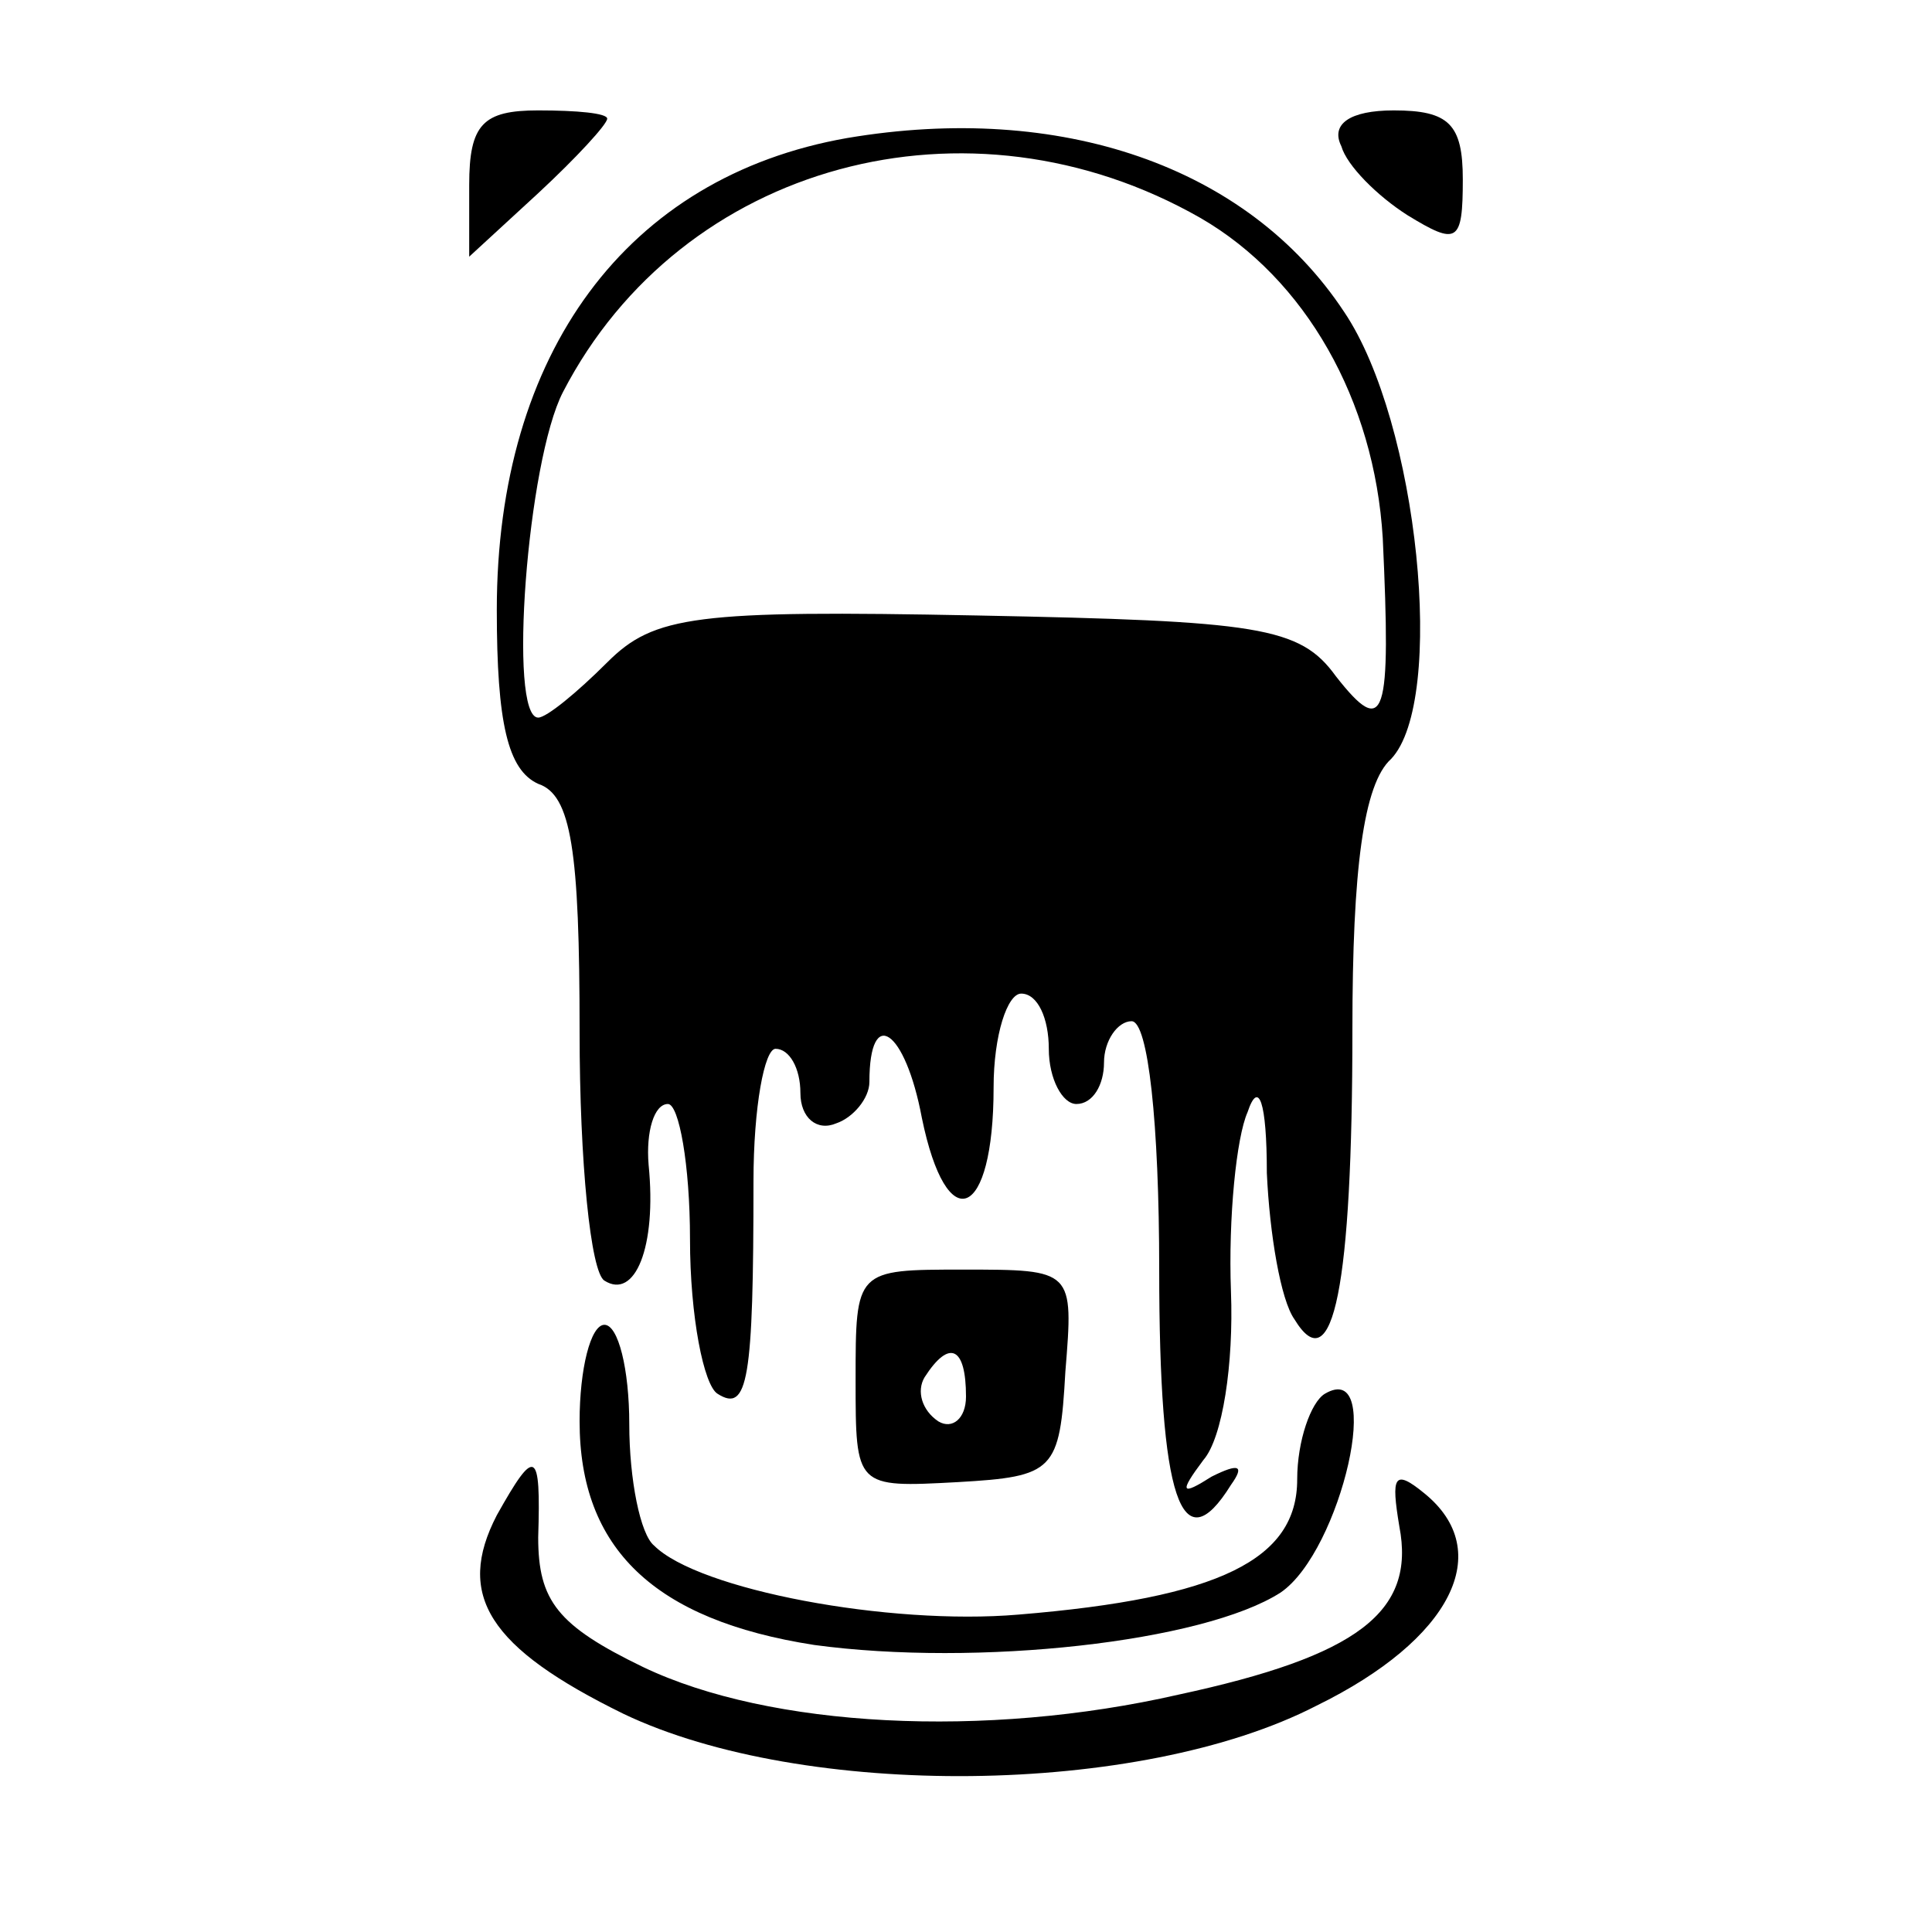
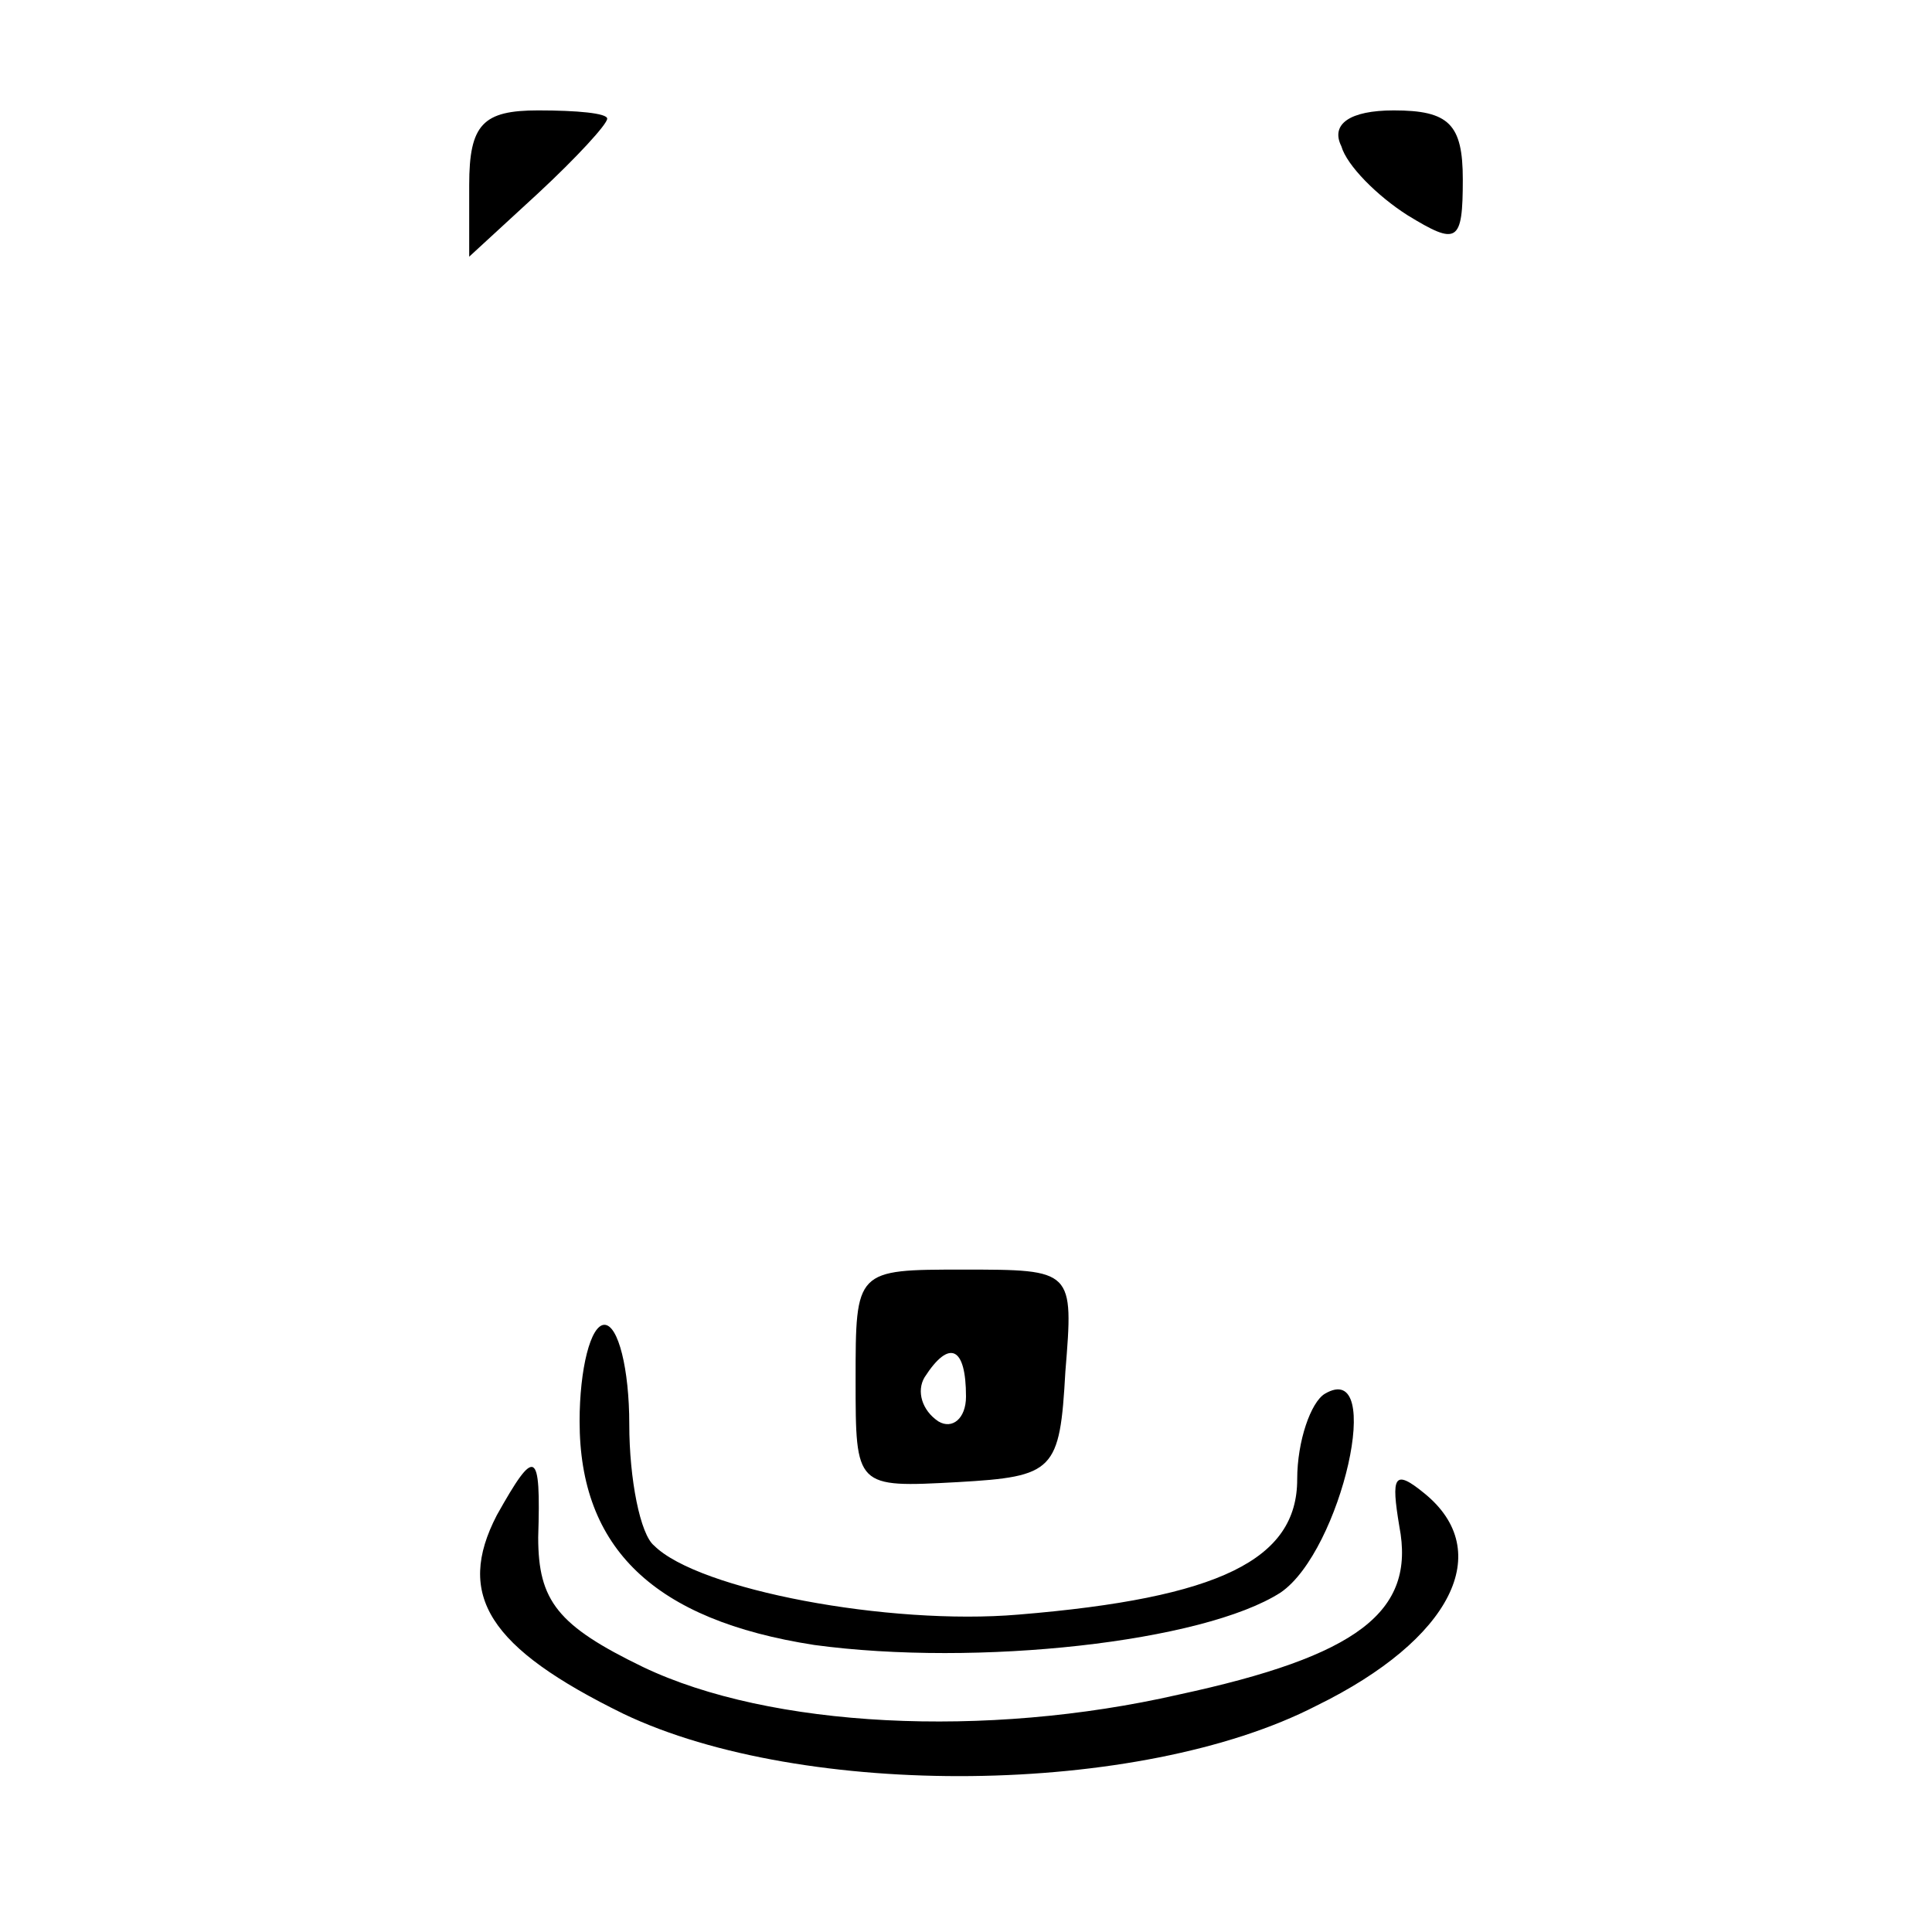
<svg xmlns="http://www.w3.org/2000/svg" version="1.0" width="70pt" height="70pt" viewBox="0 0 70 70" preserveAspectRatio="xMidYMid meet">
  <g transform="translate(0,70) scale(0.1,-0.1)" fill="#000000" stroke="none">
    <path d="M170 633 l0 -26 25 23 c14 13 25 25 25 27 0 2 -11 3 -25 3 -20 0 -25 -5 -25 -27z" />
-     <path d="M307 650 c-80 -14 -127 -78 -127 -171 0 -41 4 -58 15 -63 12 -4 15 -24 15 -90 0 -47 4 -87 9 -90 11 -7 19 12 16 42 -1 12 2 22 7 22 4 0 8 -22 8 -49 0 -28 5 -53 10 -56 11 -7 13 5 13 77 0 27 4 48 8 48 5 0 9 -7 9 -16 0 -9 6 -14 13 -11 6 2 12 9 12 15 0 28 13 19 19 -13 9 -44 26 -37 26 11 0 19 5 34 10 34 6 0 10 -9 10 -20 0 -11 5 -20 10 -20 6 0 10 7 10 15 0 8 5 15 10 15 6 0 10 -37 10 -90 0 -83 8 -107 26 -78 5 7 3 8 -7 3 -11 -7 -12 -6 -3 6 7 8 11 35 10 61 -1 27 2 56 6 65 4 12 7 4 7 -22 1 -22 5 -46 10 -53 14 -23 21 12 21 105 0 58 4 89 14 98 20 21 10 122 -17 162 -35 53 -103 76 -180 63z m128 -29 c38 -22 63 -66 66 -116 3 -65 1 -73 -17 -50 -13 18 -28 20 -130 22 -102 2 -117 0 -134 -17 -11 -11 -22 -20 -25 -20 -11 0 -4 93 9 118 43 83 147 111 231 63z" />
    <path d="M486 647 c2 -7 13 -18 24 -25 18 -11 20 -10 20 13 0 20 -5 25 -25 25 -16 0 -23 -5 -19 -13z" />
    <path d="M310 200 c0 -39 0 -39 37 -37 35 2 37 4 39 40 3 37 3 37 -37 37 -39 0 -39 0 -39 -40z m40 -6 c0 -8 -5 -12 -10 -9 -6 4 -8 11 -5 16 9 14 15 11 15 -7z" />
    <path d="M210 185 c0 -46 27 -72 85 -81 59 -8 141 1 169 19 22 15 38 85 16 72 -5 -3 -10 -17 -10 -31 0 -29 -28 -43 -101 -49 -47 -4 -116 9 -132 25 -5 4 -9 24 -9 44 0 20 -4 36 -9 36 -5 0 -9 -16 -9 -35z" />
    <path d="M180 151 c-15 -29 -3 -48 46 -72 65 -31 187 -30 251 3 49 24 65 56 39 77 -11 9 -12 6 -9 -12 6 -31 -15 -47 -80 -61 -70 -16 -148 -12 -194 10 -31 15 -38 24 -38 47 1 32 -1 33 -15 8z" />
  </g>
</svg>